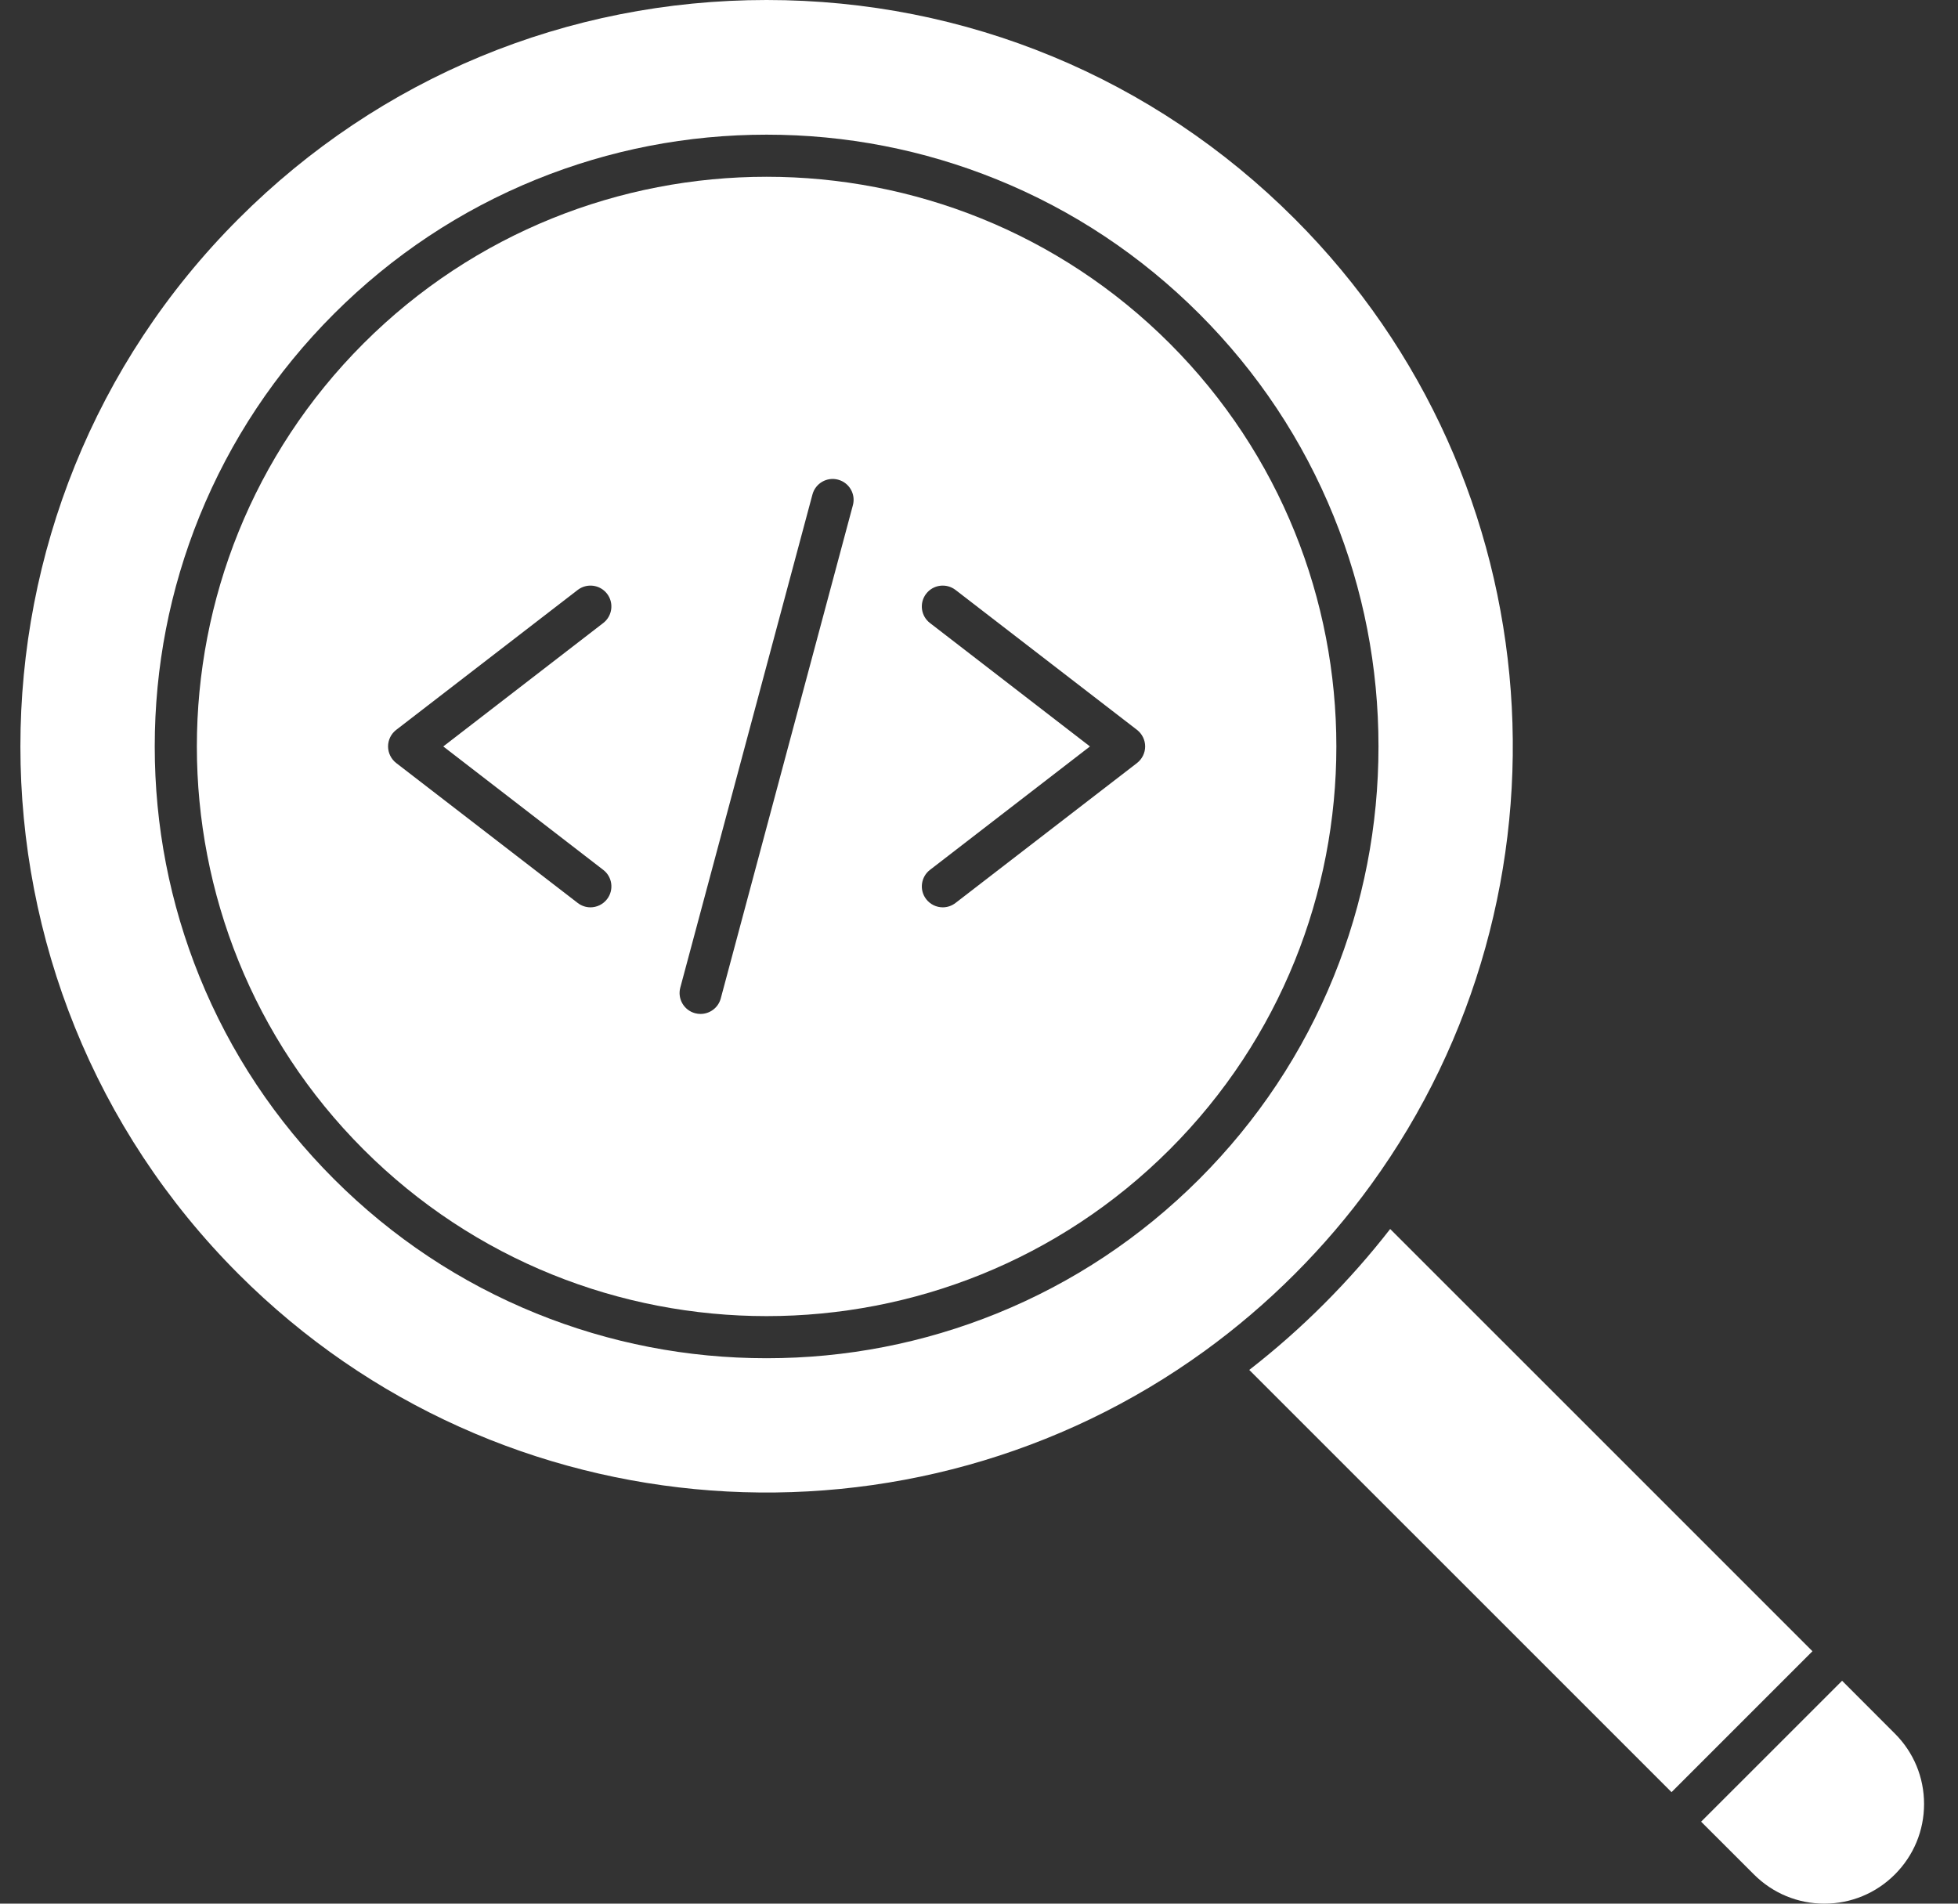
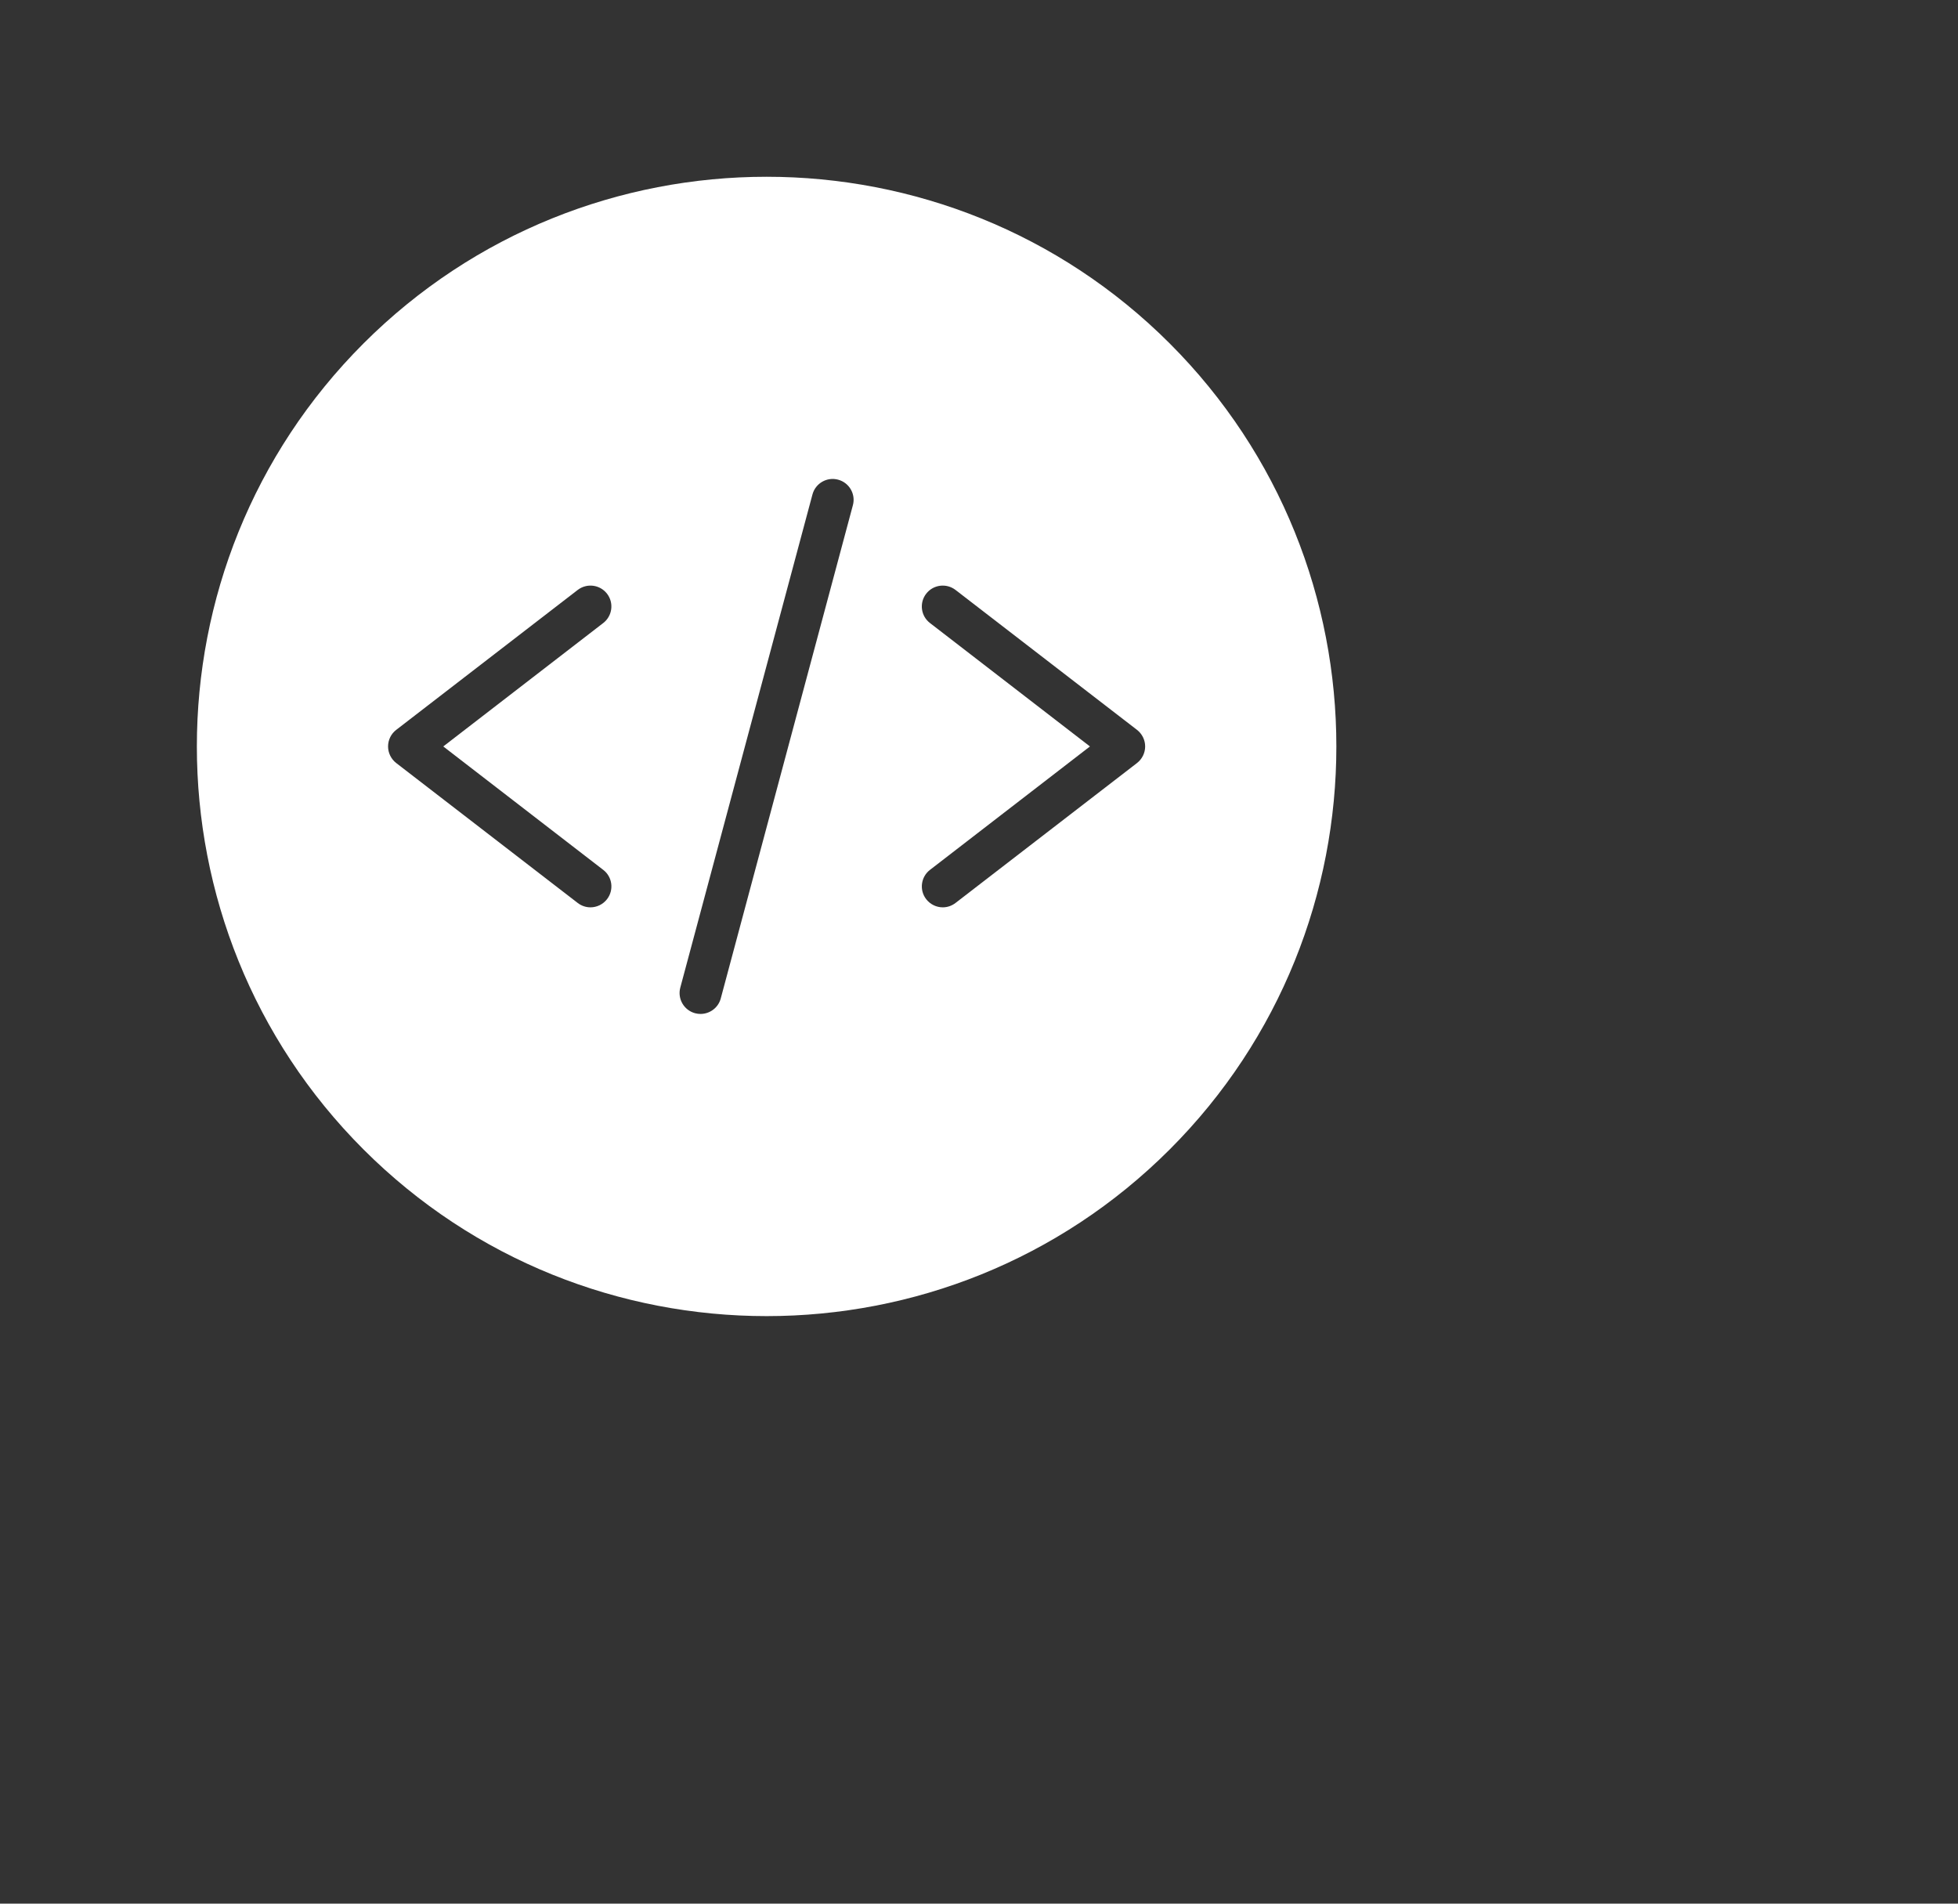
<svg xmlns="http://www.w3.org/2000/svg" width="36" height="35" viewBox="0 0 36 35" fill="none">
  <rect x="0" y="0" width="36" height="35" fill="#333333" stroke="none" />
  <g clip-path="url(#clip0_1135_376)">
    <path d="M21.506 6.314C25.592 10.4 25.592 17.048 21.506 21.134C17.419 25.219 10.77 25.219 6.684 21.134C2.598 17.048 2.598 10.4 6.684 6.314C8.727 4.272 11.411 3.25 14.095 3.25C16.779 3.25 19.463 4.272 21.506 6.314ZM21.055 13.724C21.055 13.605 20.999 13.492 20.905 13.419L17.569 10.847C17.4 10.717 17.159 10.748 17.029 10.916C16.899 11.084 16.93 11.326 17.099 11.455L20.04 13.724L17.099 15.993C16.931 16.122 16.899 16.364 17.029 16.532C17.105 16.63 17.219 16.682 17.334 16.682C17.416 16.682 17.499 16.655 17.569 16.601L20.905 14.029C20.999 13.956 21.055 13.843 21.055 13.724ZM15.681 9.29C15.737 9.085 15.615 8.874 15.409 8.819C15.204 8.764 14.993 8.886 14.938 9.091L12.508 18.158C12.453 18.363 12.575 18.574 12.78 18.629C12.814 18.638 12.847 18.642 12.88 18.642C13.05 18.642 13.206 18.529 13.252 18.357L15.681 9.29ZM11.091 11.455C11.259 11.326 11.291 11.084 11.161 10.916C11.031 10.748 10.79 10.717 10.621 10.847L7.285 13.419C7.19 13.492 7.135 13.605 7.135 13.724C7.135 13.843 7.191 13.956 7.285 14.029L10.621 16.601C10.691 16.655 10.774 16.682 10.856 16.682C10.971 16.682 11.085 16.63 11.161 16.532C11.291 16.364 11.26 16.122 11.091 15.993L8.15 13.724L11.091 11.455Z" fill="white" />
-     <path d="M23.801 4.02C28.634 8.852 29.102 16.42 25.207 21.782C24.789 22.359 24.32 22.909 23.801 23.428C23.282 23.947 22.731 24.416 22.155 24.834C16.791 28.729 9.222 28.26 4.389 23.428C-0.963 18.077 -0.963 9.37 4.389 4.02C6.981 1.427 10.428 0 14.095 0C17.761 0 21.208 1.427 23.801 4.02ZM25.345 13.724C25.345 12.263 25.068 10.839 24.521 9.491C23.955 8.096 23.124 6.844 22.05 5.77C20.976 4.697 19.724 3.865 18.328 3.299C16.98 2.753 15.556 2.476 14.095 2.476C12.634 2.476 11.209 2.753 9.861 3.299C8.466 3.865 7.214 4.697 6.14 5.77C5.066 6.844 4.235 8.096 3.668 9.491C3.122 10.839 2.845 12.263 2.845 13.724C2.845 15.185 3.122 16.609 3.668 17.957C4.234 19.352 5.066 20.604 6.14 21.678C7.213 22.751 8.466 23.583 9.861 24.149C11.209 24.695 12.634 24.972 14.095 24.972C15.556 24.972 16.98 24.695 18.328 24.149C19.724 23.583 20.976 22.751 22.05 21.678C23.123 20.604 23.955 19.352 24.521 17.957C25.068 16.609 25.345 15.185 25.345 13.724Z" fill="white" />
-     <path d="M33.324 30.359L30.733 32.95L22.969 25.187C23.449 24.814 23.909 24.409 24.345 23.972C24.782 23.535 25.187 23.076 25.56 22.596L30.01 27.045L33.324 30.359Z" fill="white" />
-     <path d="M34.839 31.873C35.185 32.218 35.376 32.678 35.376 33.168C35.376 33.657 35.185 34.117 34.839 34.463C34.493 34.809 34.033 35 33.543 35C33.054 35 32.594 34.809 32.248 34.463L31.277 33.493L33.869 30.902L34.839 31.873Z" fill="white" />
  </g>
  <defs>
    <clipPath id="clip0_1135_376">
      <rect width="35" height="35" fill="white" transform="translate(0.375)" />
    </clipPath>
  </defs>
</svg>